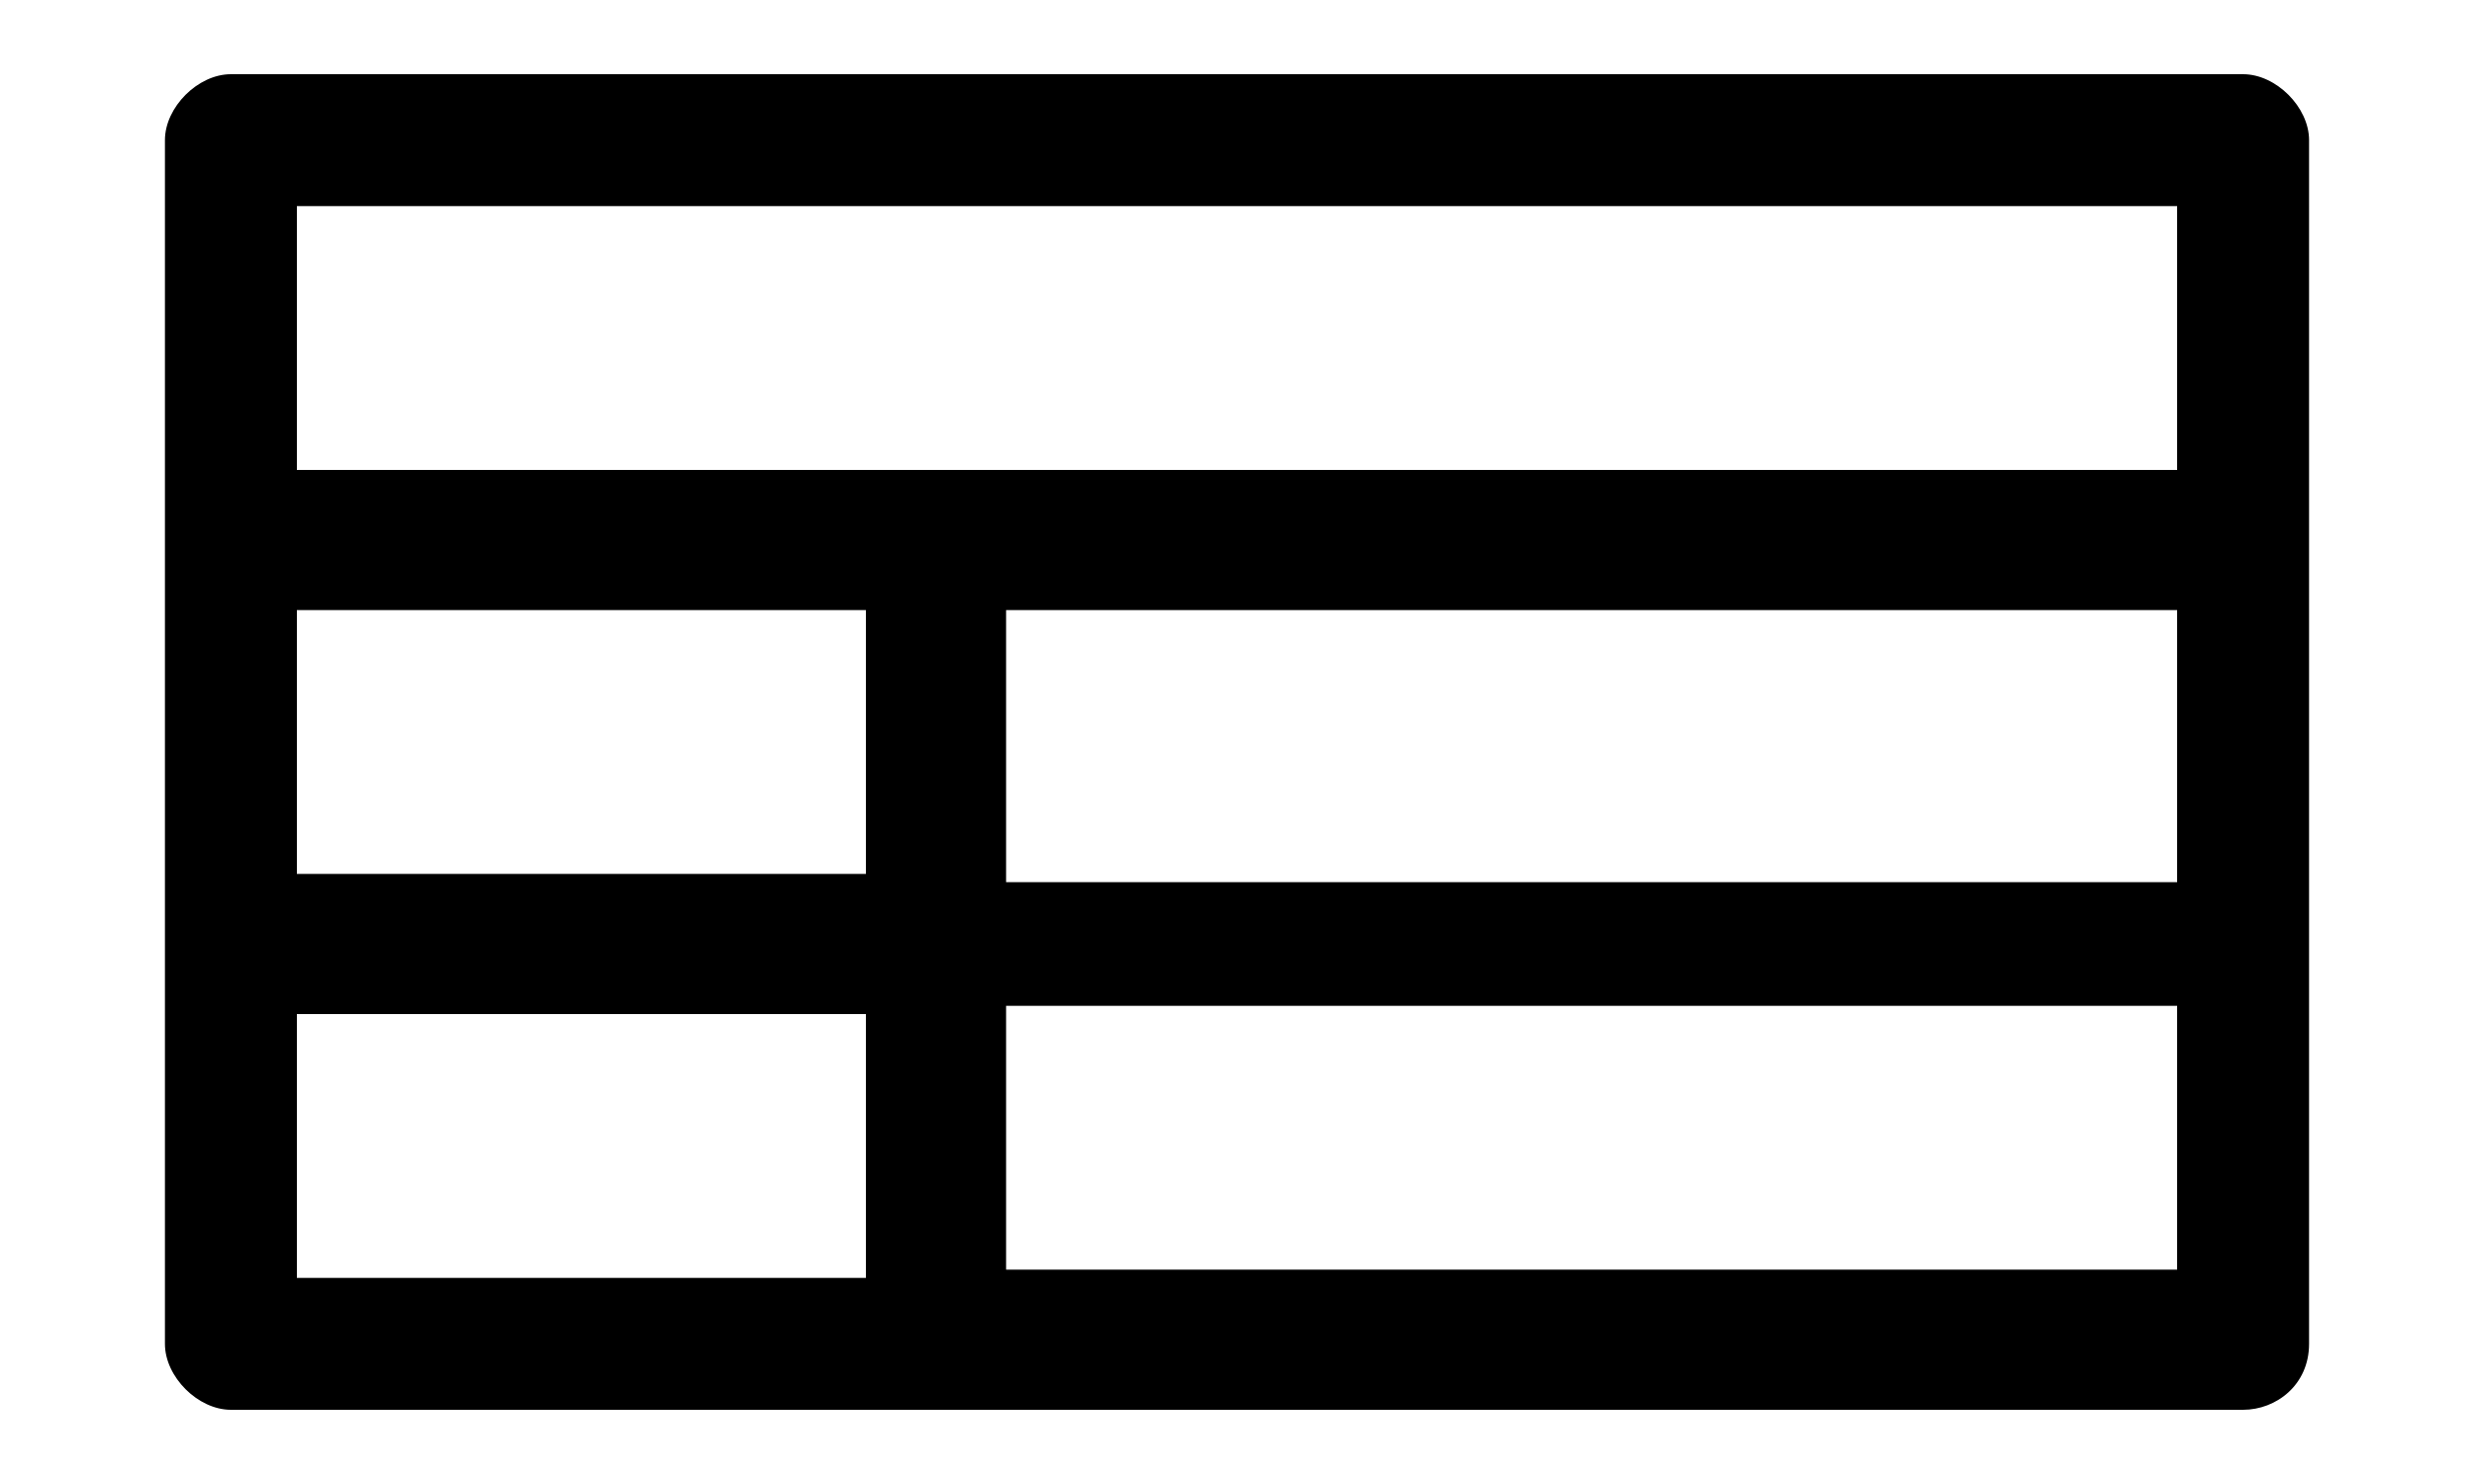
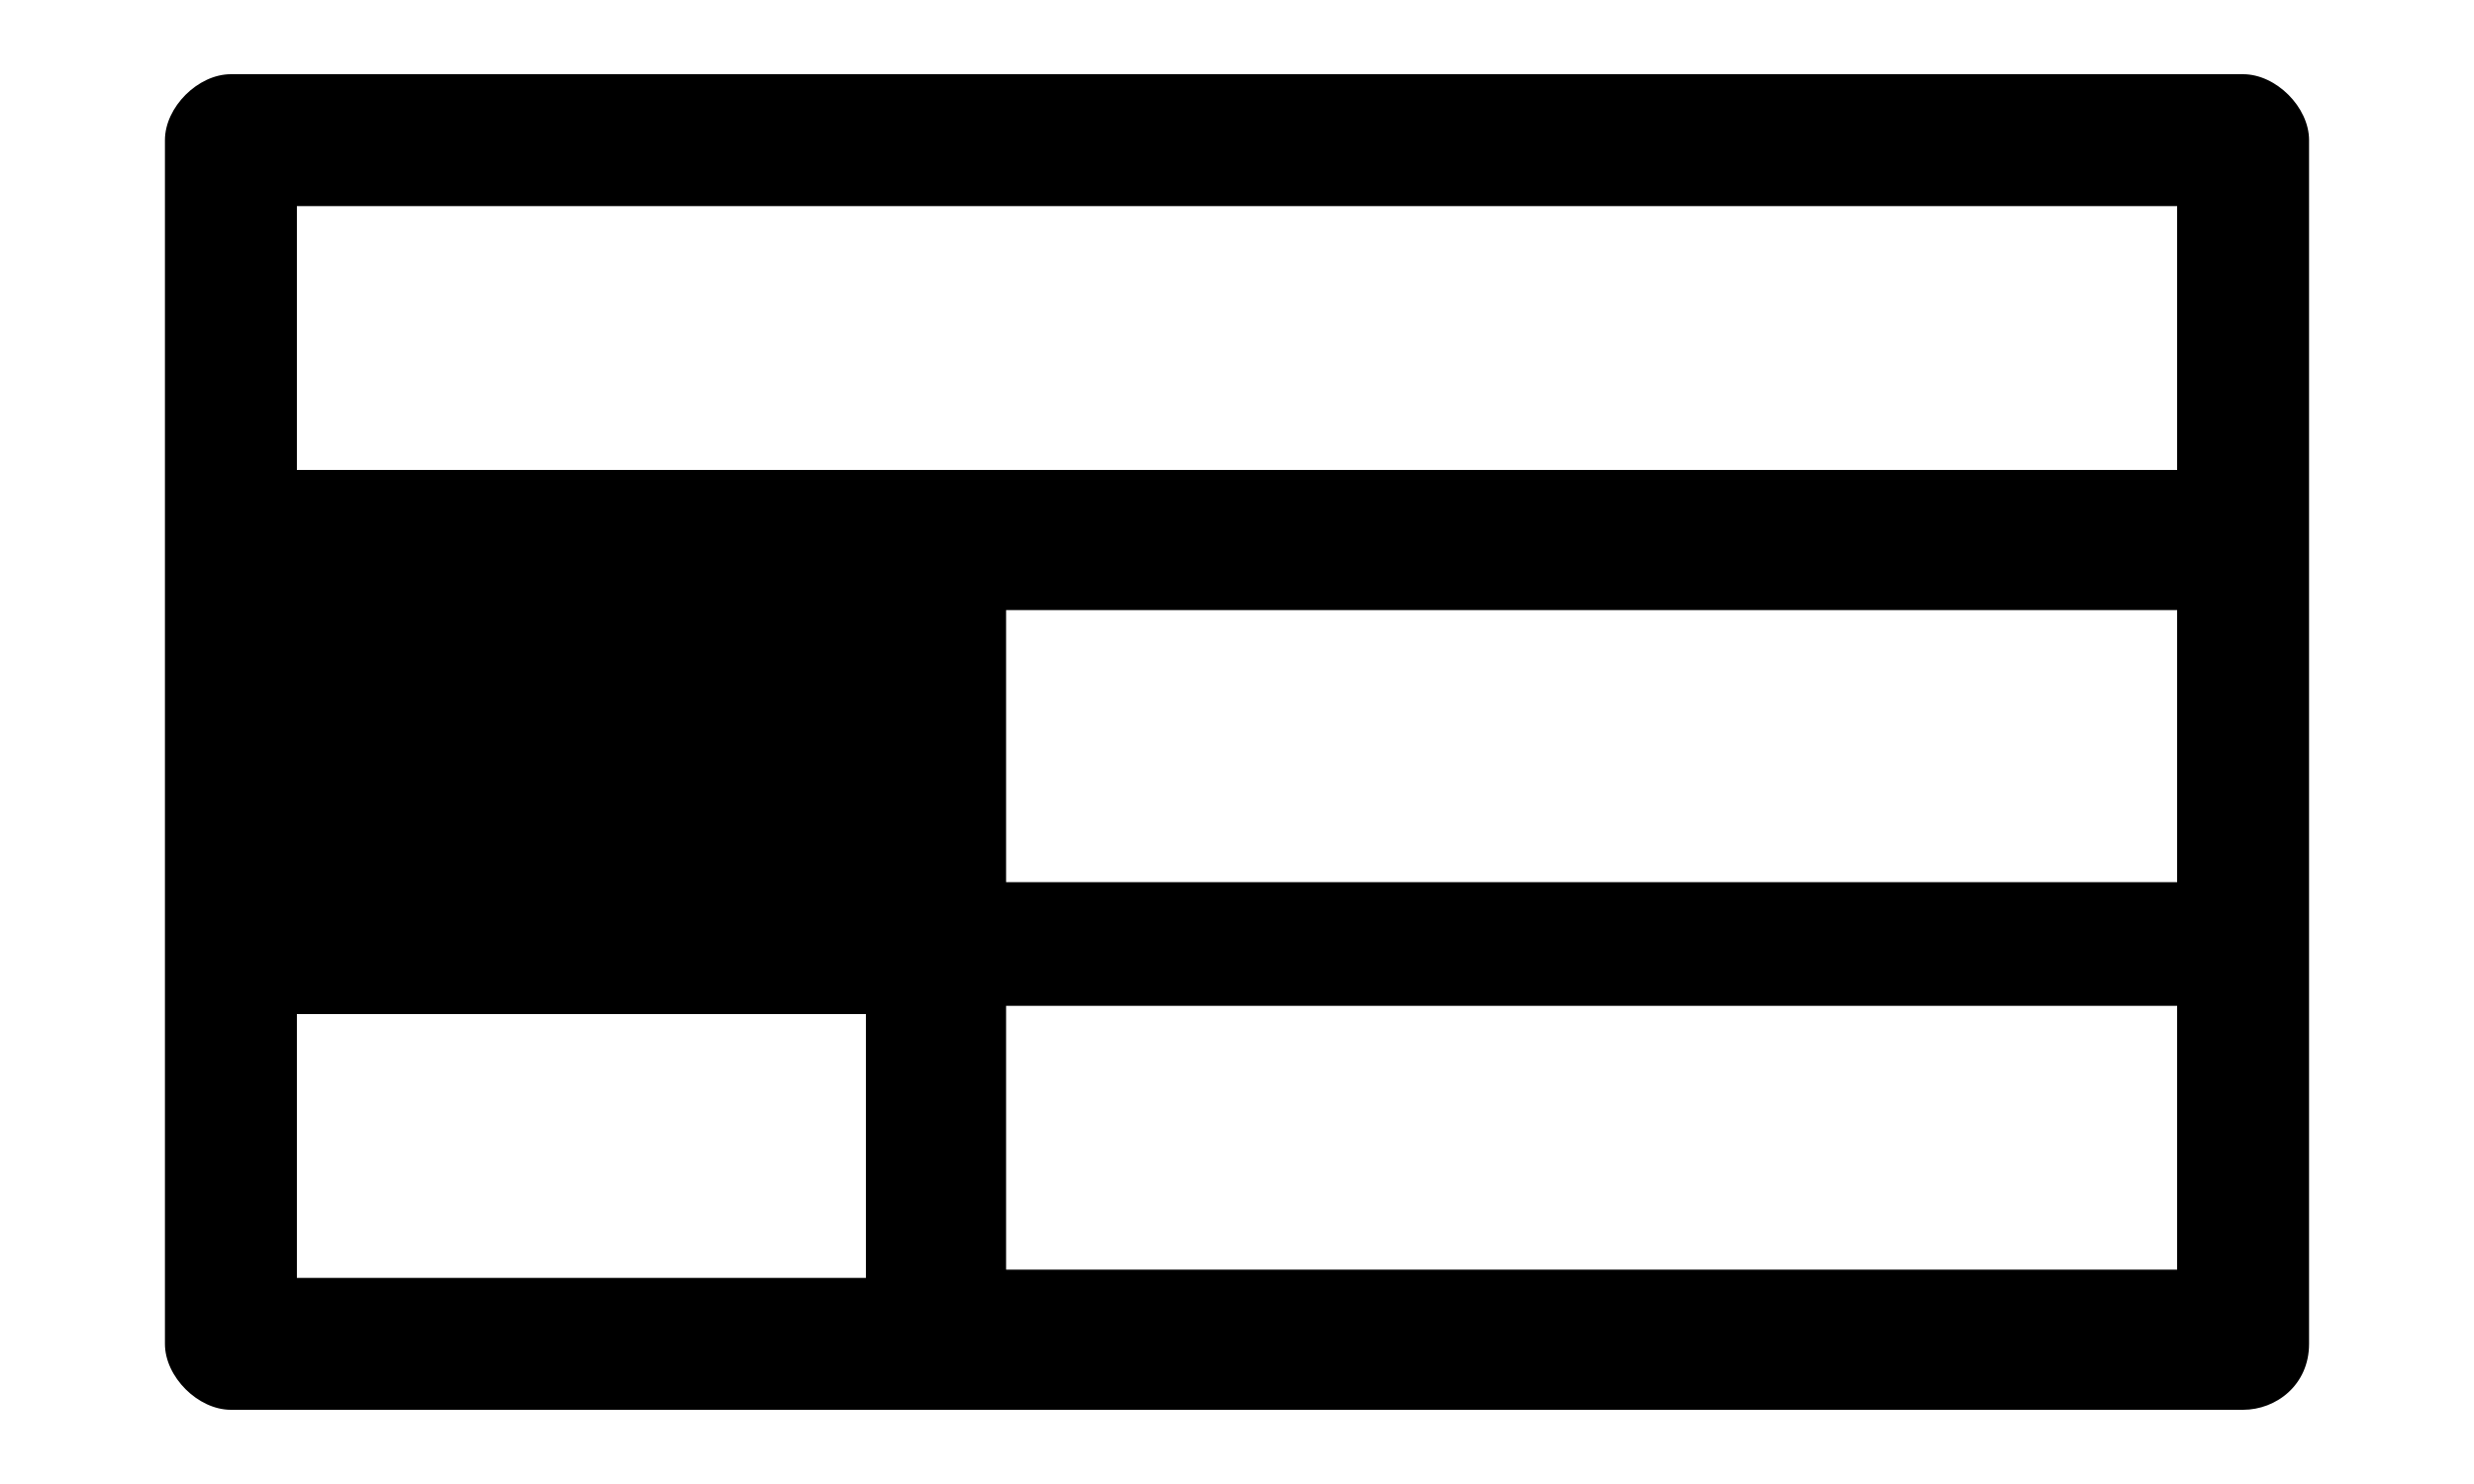
<svg xmlns="http://www.w3.org/2000/svg" version="1.1" id="レイヤー_1" x="0px" y="0px" width="30px" height="18px" viewBox="0 0 30 18" style="enable-background:new 0 0 30 18;" xml:space="preserve">
  <style type="text/css">
	.st0{fill:none;}
</style>
-   <rect class="st0" width="30" height="18" />
-   <path d="M28,16.3c0,0.5-0.4,0.8-0.8,0.8H2.8c-0.4,0-0.8-0.4-0.8-0.8V1.7c0-0.4,0.4-0.8,0.8-0.8h24.4c0.4,0,0.8,0.4,0.8,0.8V16.3   M3.6,15.5h6.9v-3.2H3.6V15.5z M26.4,2.5H3.6v3.2h22.8V2.5z M3.6,10.6h6.9V7.4H3.6V10.6z M26.4,7.4H12.2v3.3h14.2V7.4z M26.4,12.2  H12.2v3.2h14.2V12.2z" />
+   <path d="M28,16.3c0,0.5-0.4,0.8-0.8,0.8H2.8c-0.4,0-0.8-0.4-0.8-0.8V1.7c0-0.4,0.4-0.8,0.8-0.8h24.4c0.4,0,0.8,0.4,0.8,0.8V16.3   M3.6,15.5h6.9v-3.2H3.6V15.5z M26.4,2.5H3.6v3.2h22.8V2.5z M3.6,10.6V7.4H3.6V10.6z M26.4,7.4H12.2v3.3h14.2V7.4z M26.4,12.2  H12.2v3.2h14.2V12.2z" />
</svg>